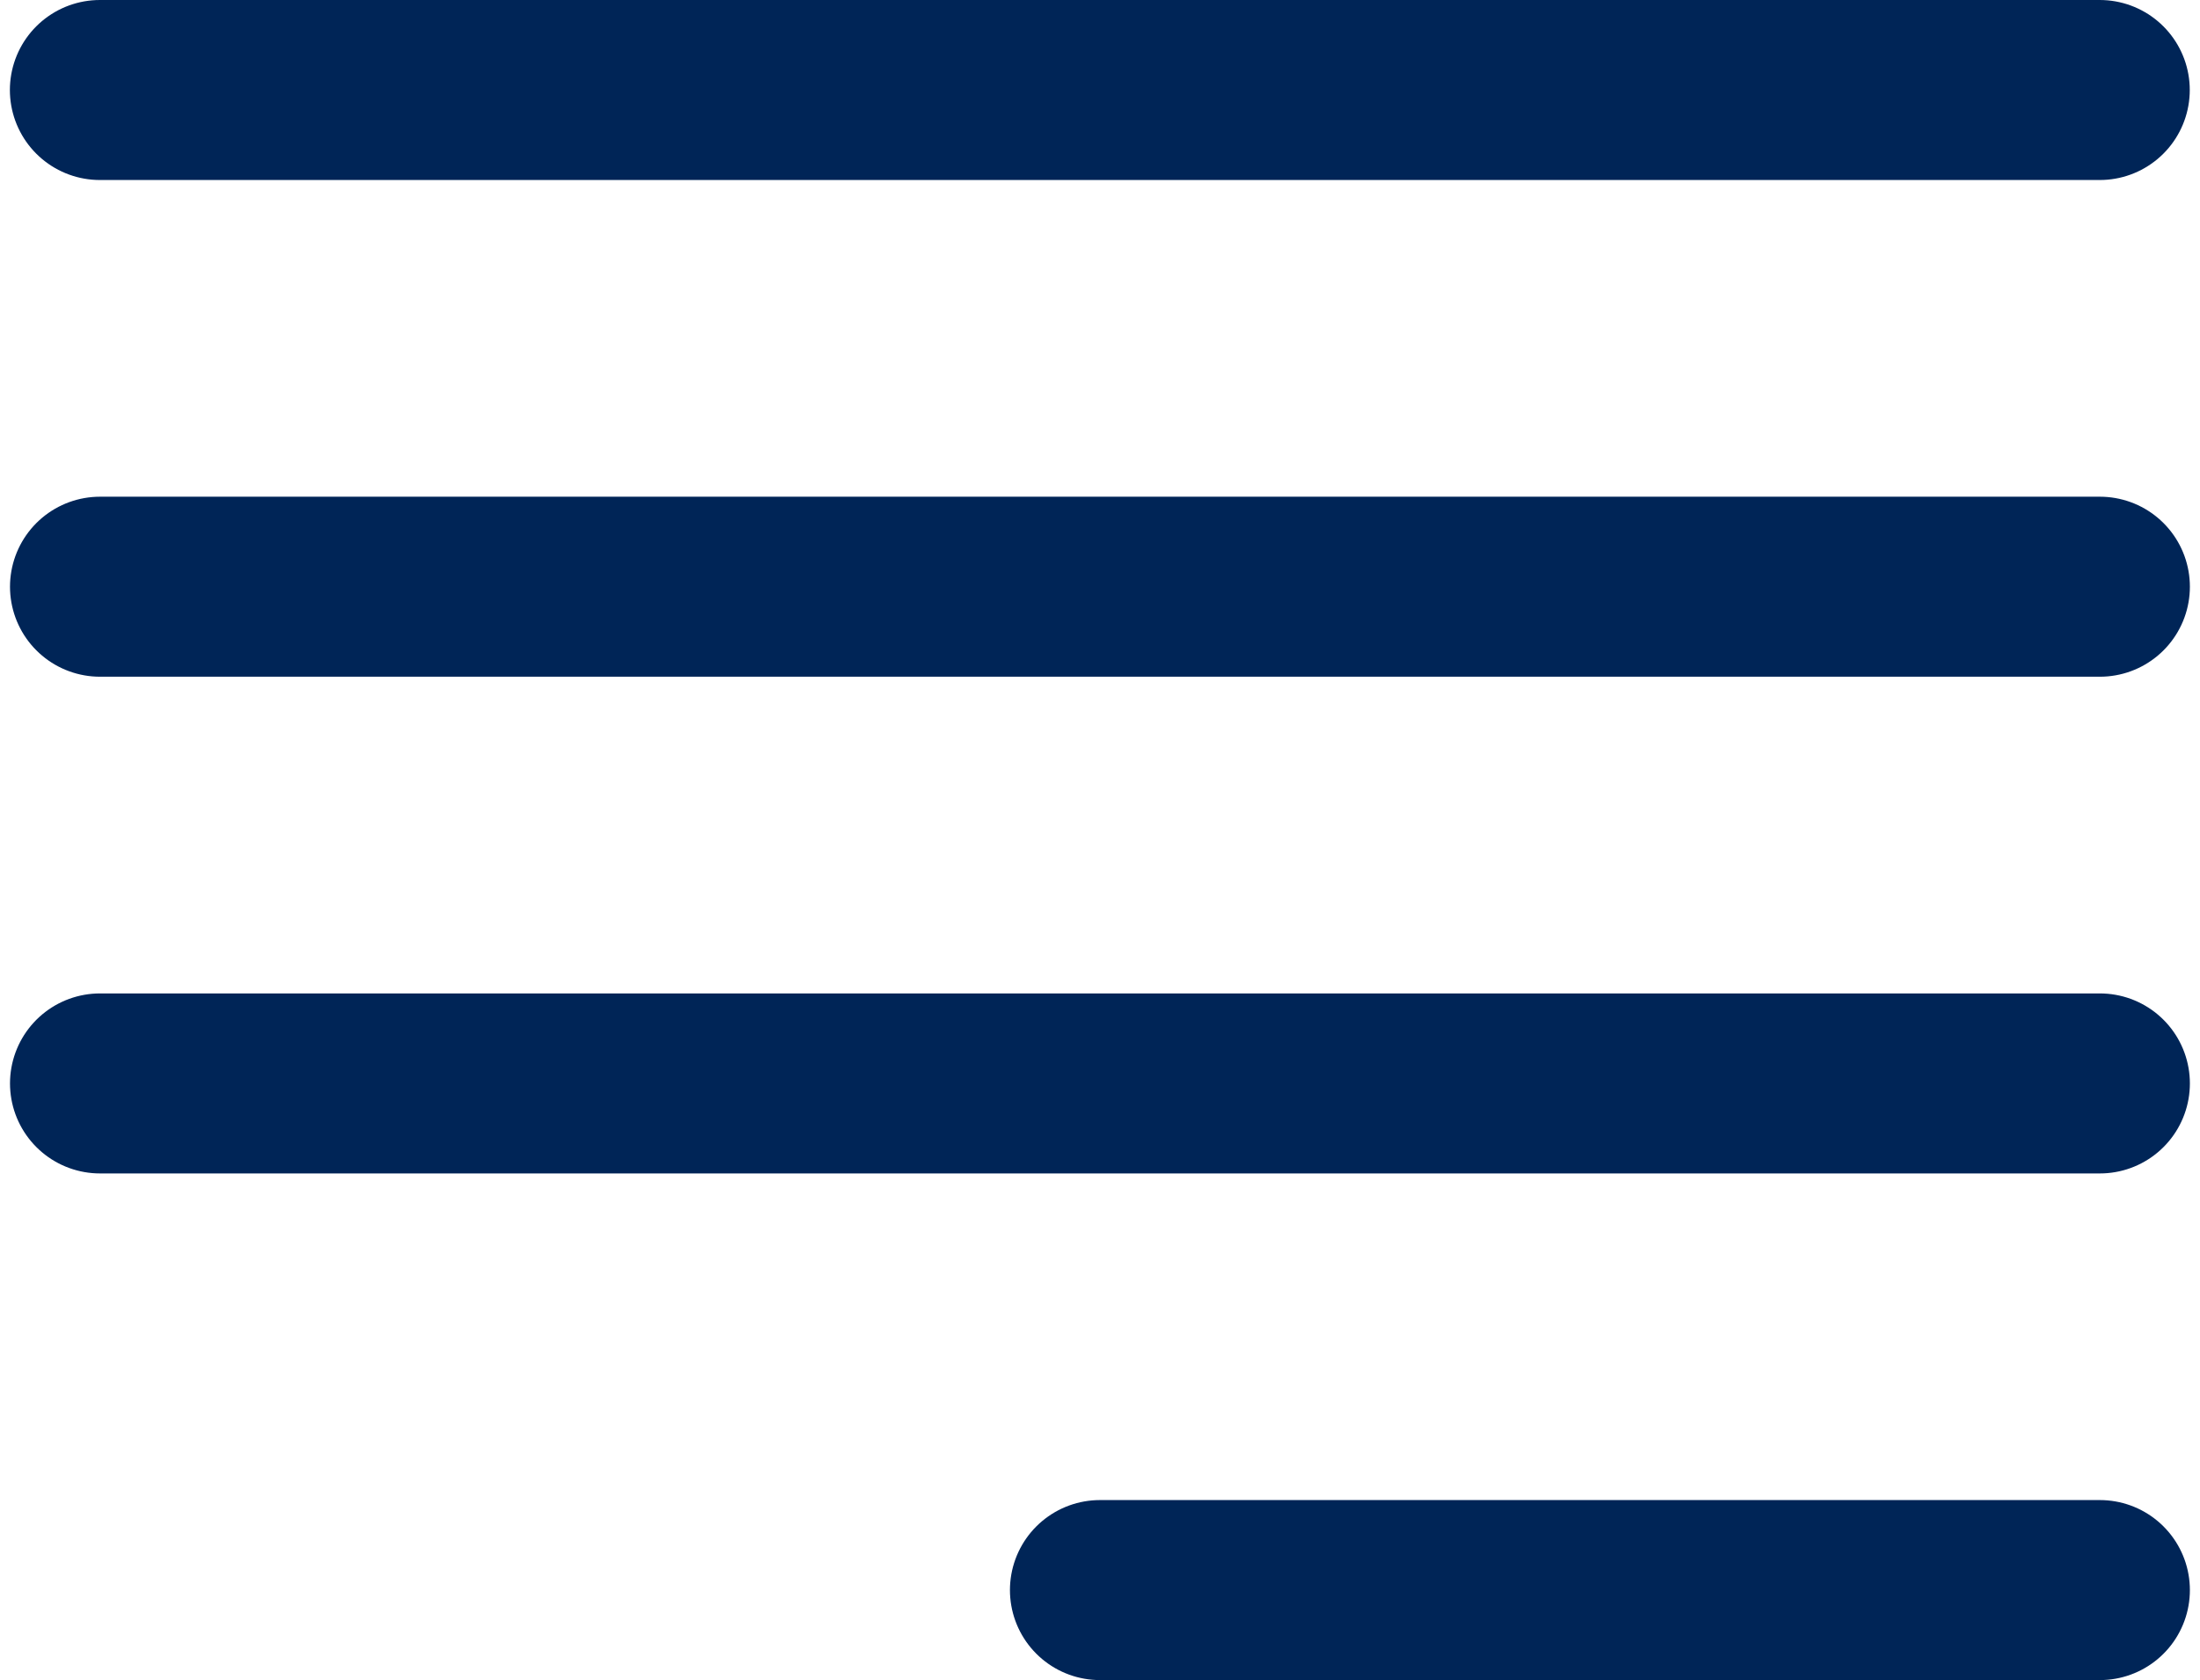
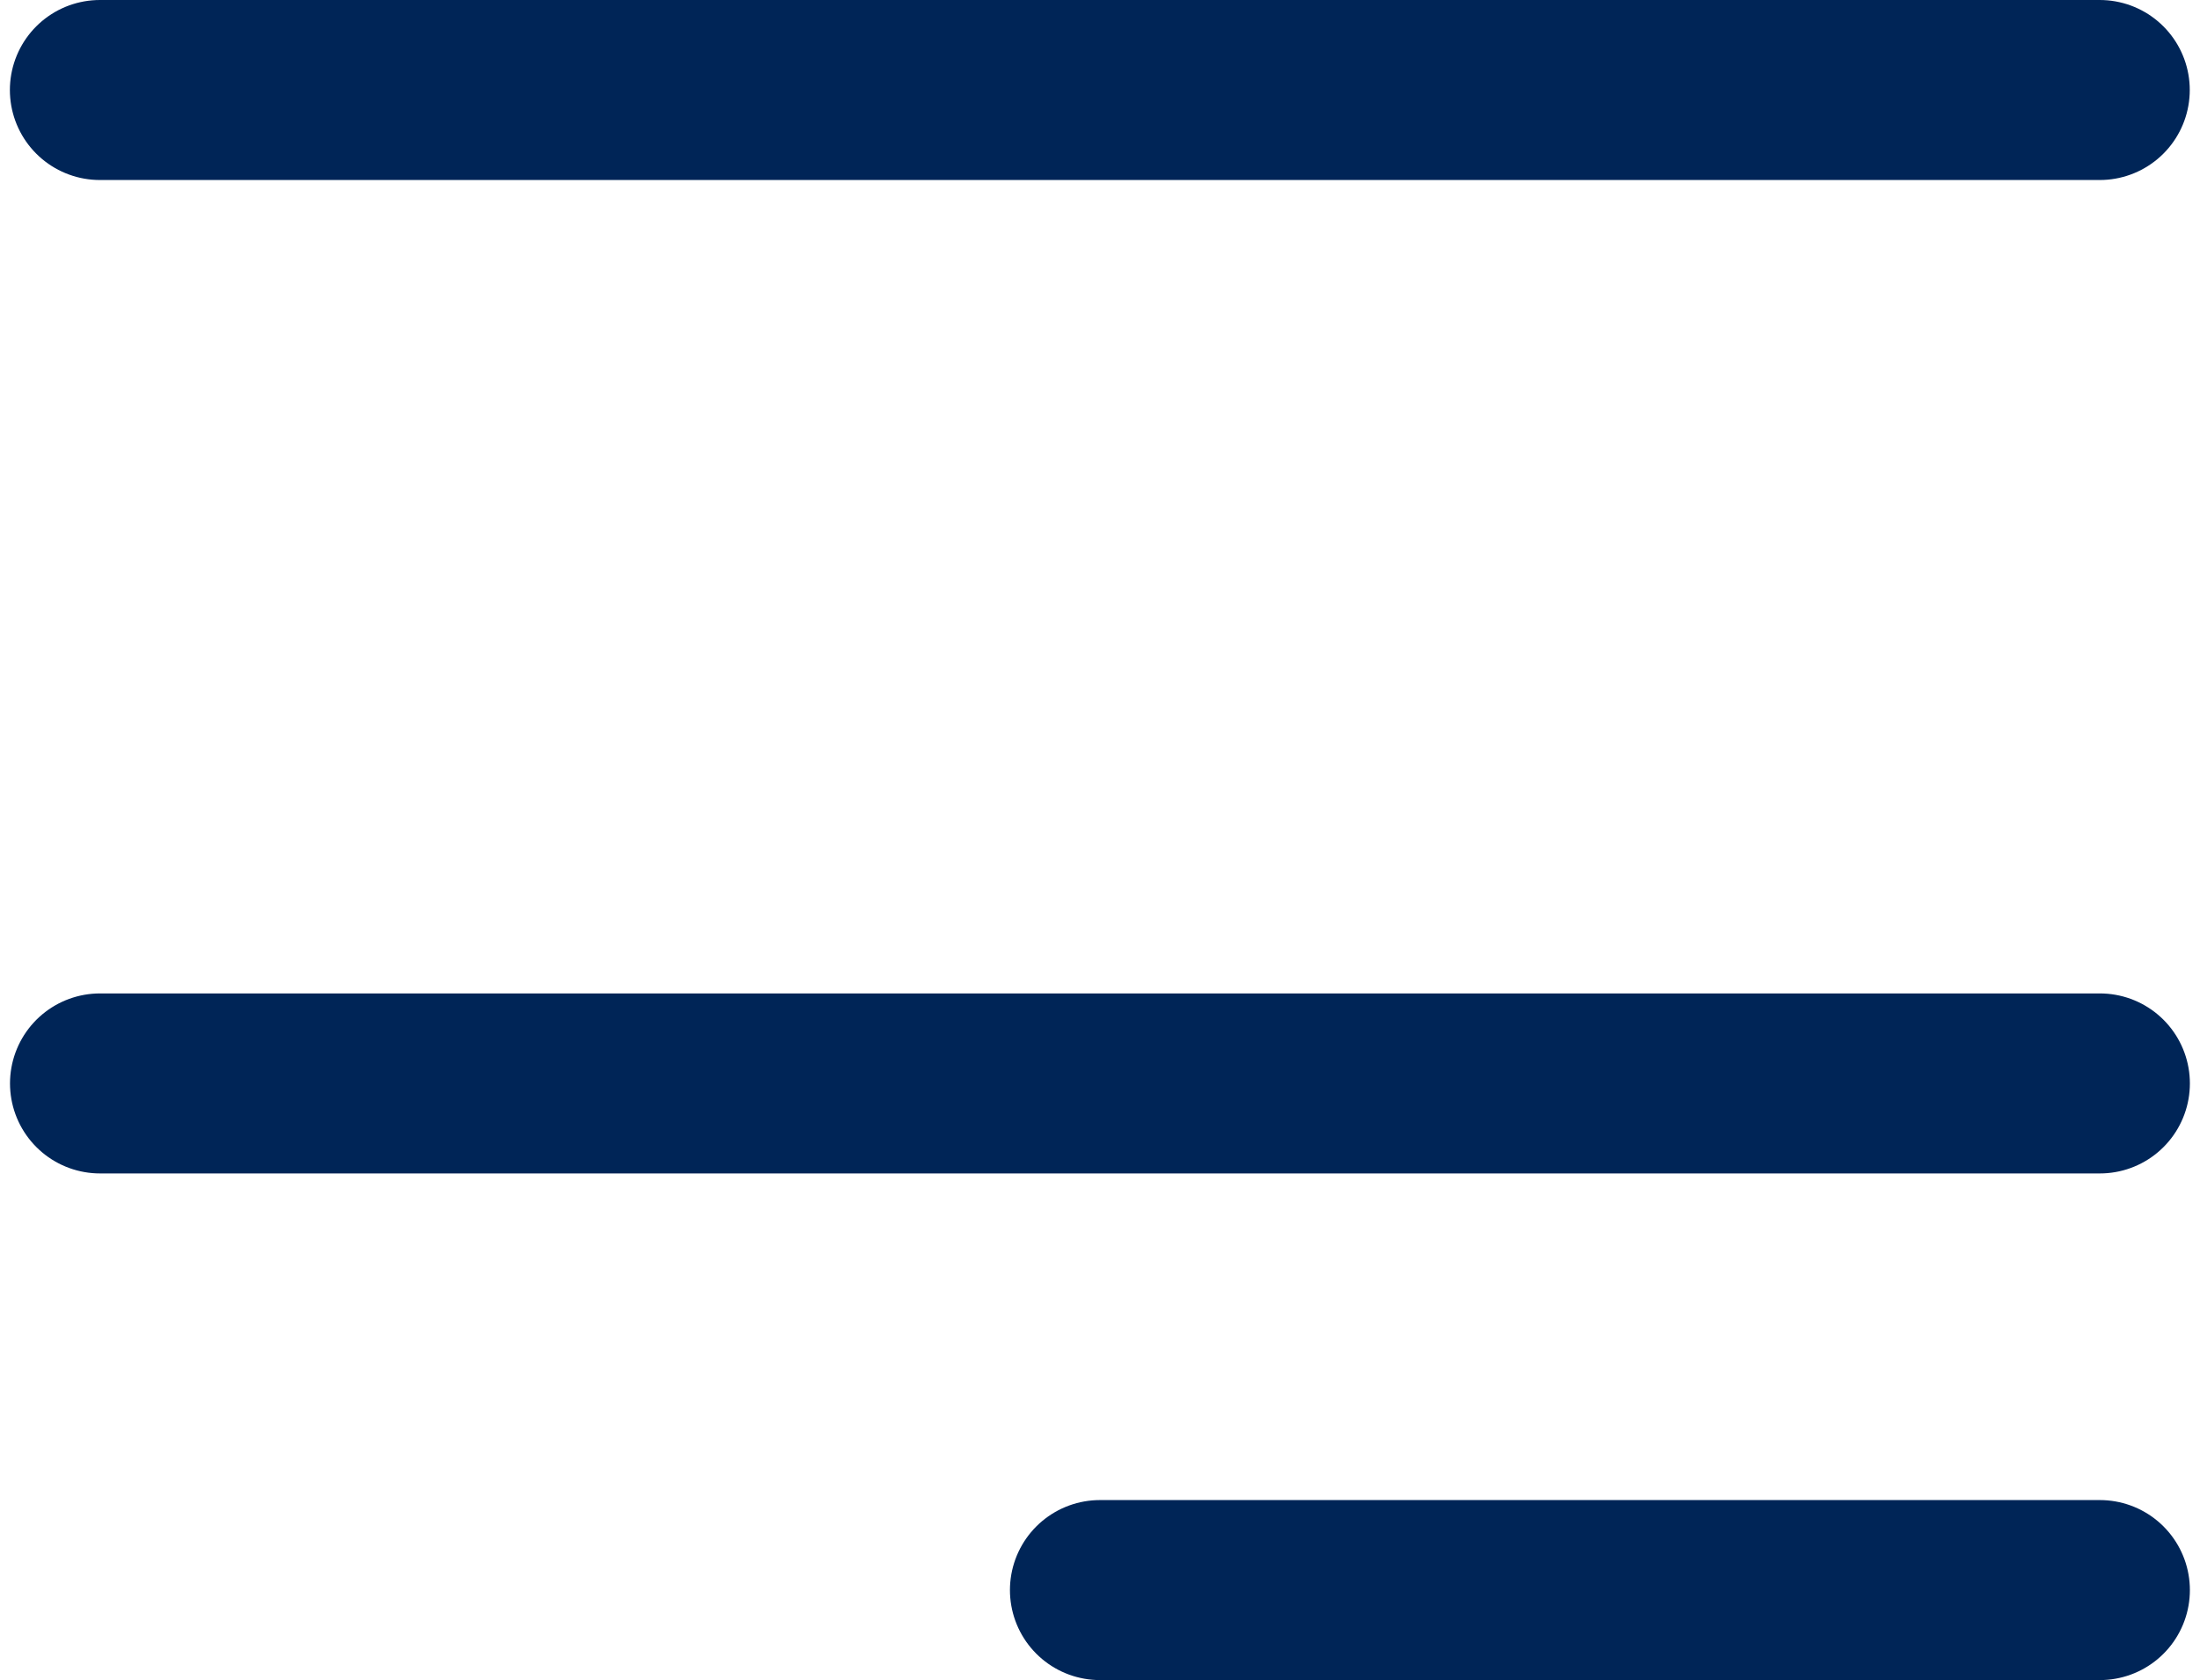
<svg xmlns="http://www.w3.org/2000/svg" width="110" height="84" viewBox="0 0 110 84" fill="none">
-   <path d="M4.994 4.5H104.988M5 54.169H104.994M54.997 79.5H104.994M5 29.334H104.994" stroke="#002557" stroke-width="9" stroke-linecap="round" />
+   <path d="M4.994 4.5H104.988M5 54.169H104.994M54.997 79.5H104.994H104.994" stroke="#002557" stroke-width="9" stroke-linecap="round" />
</svg>